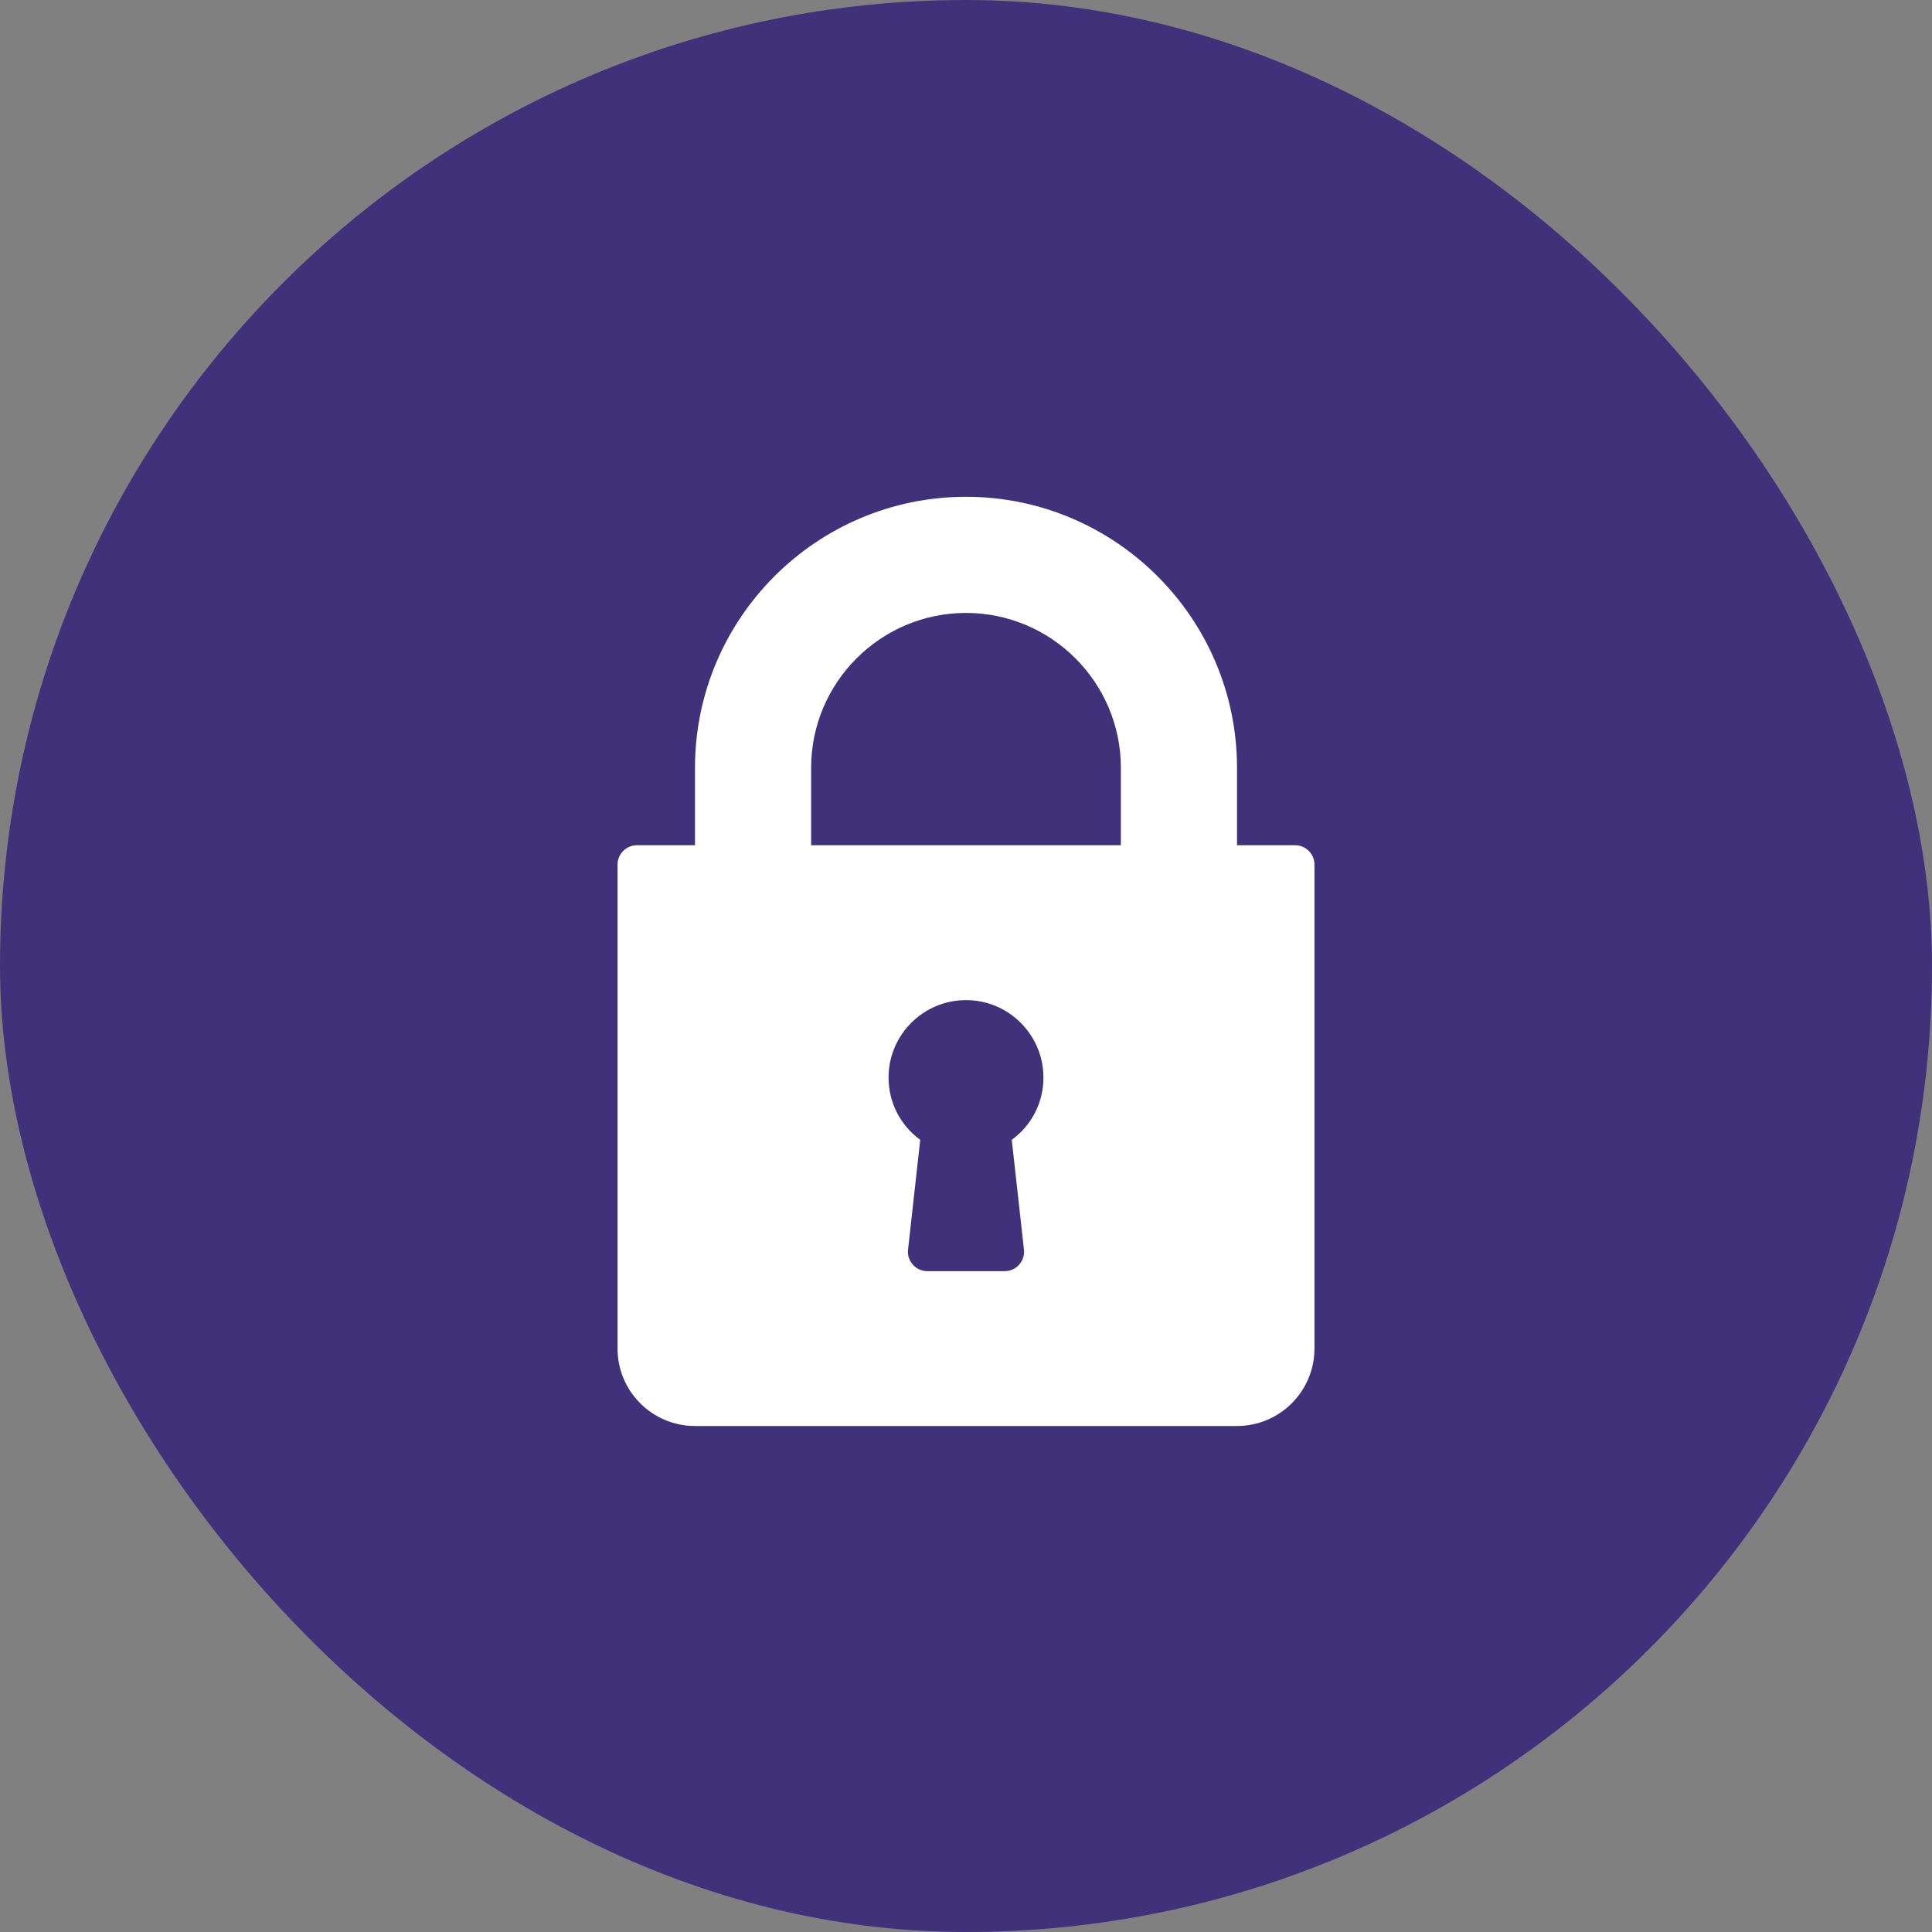
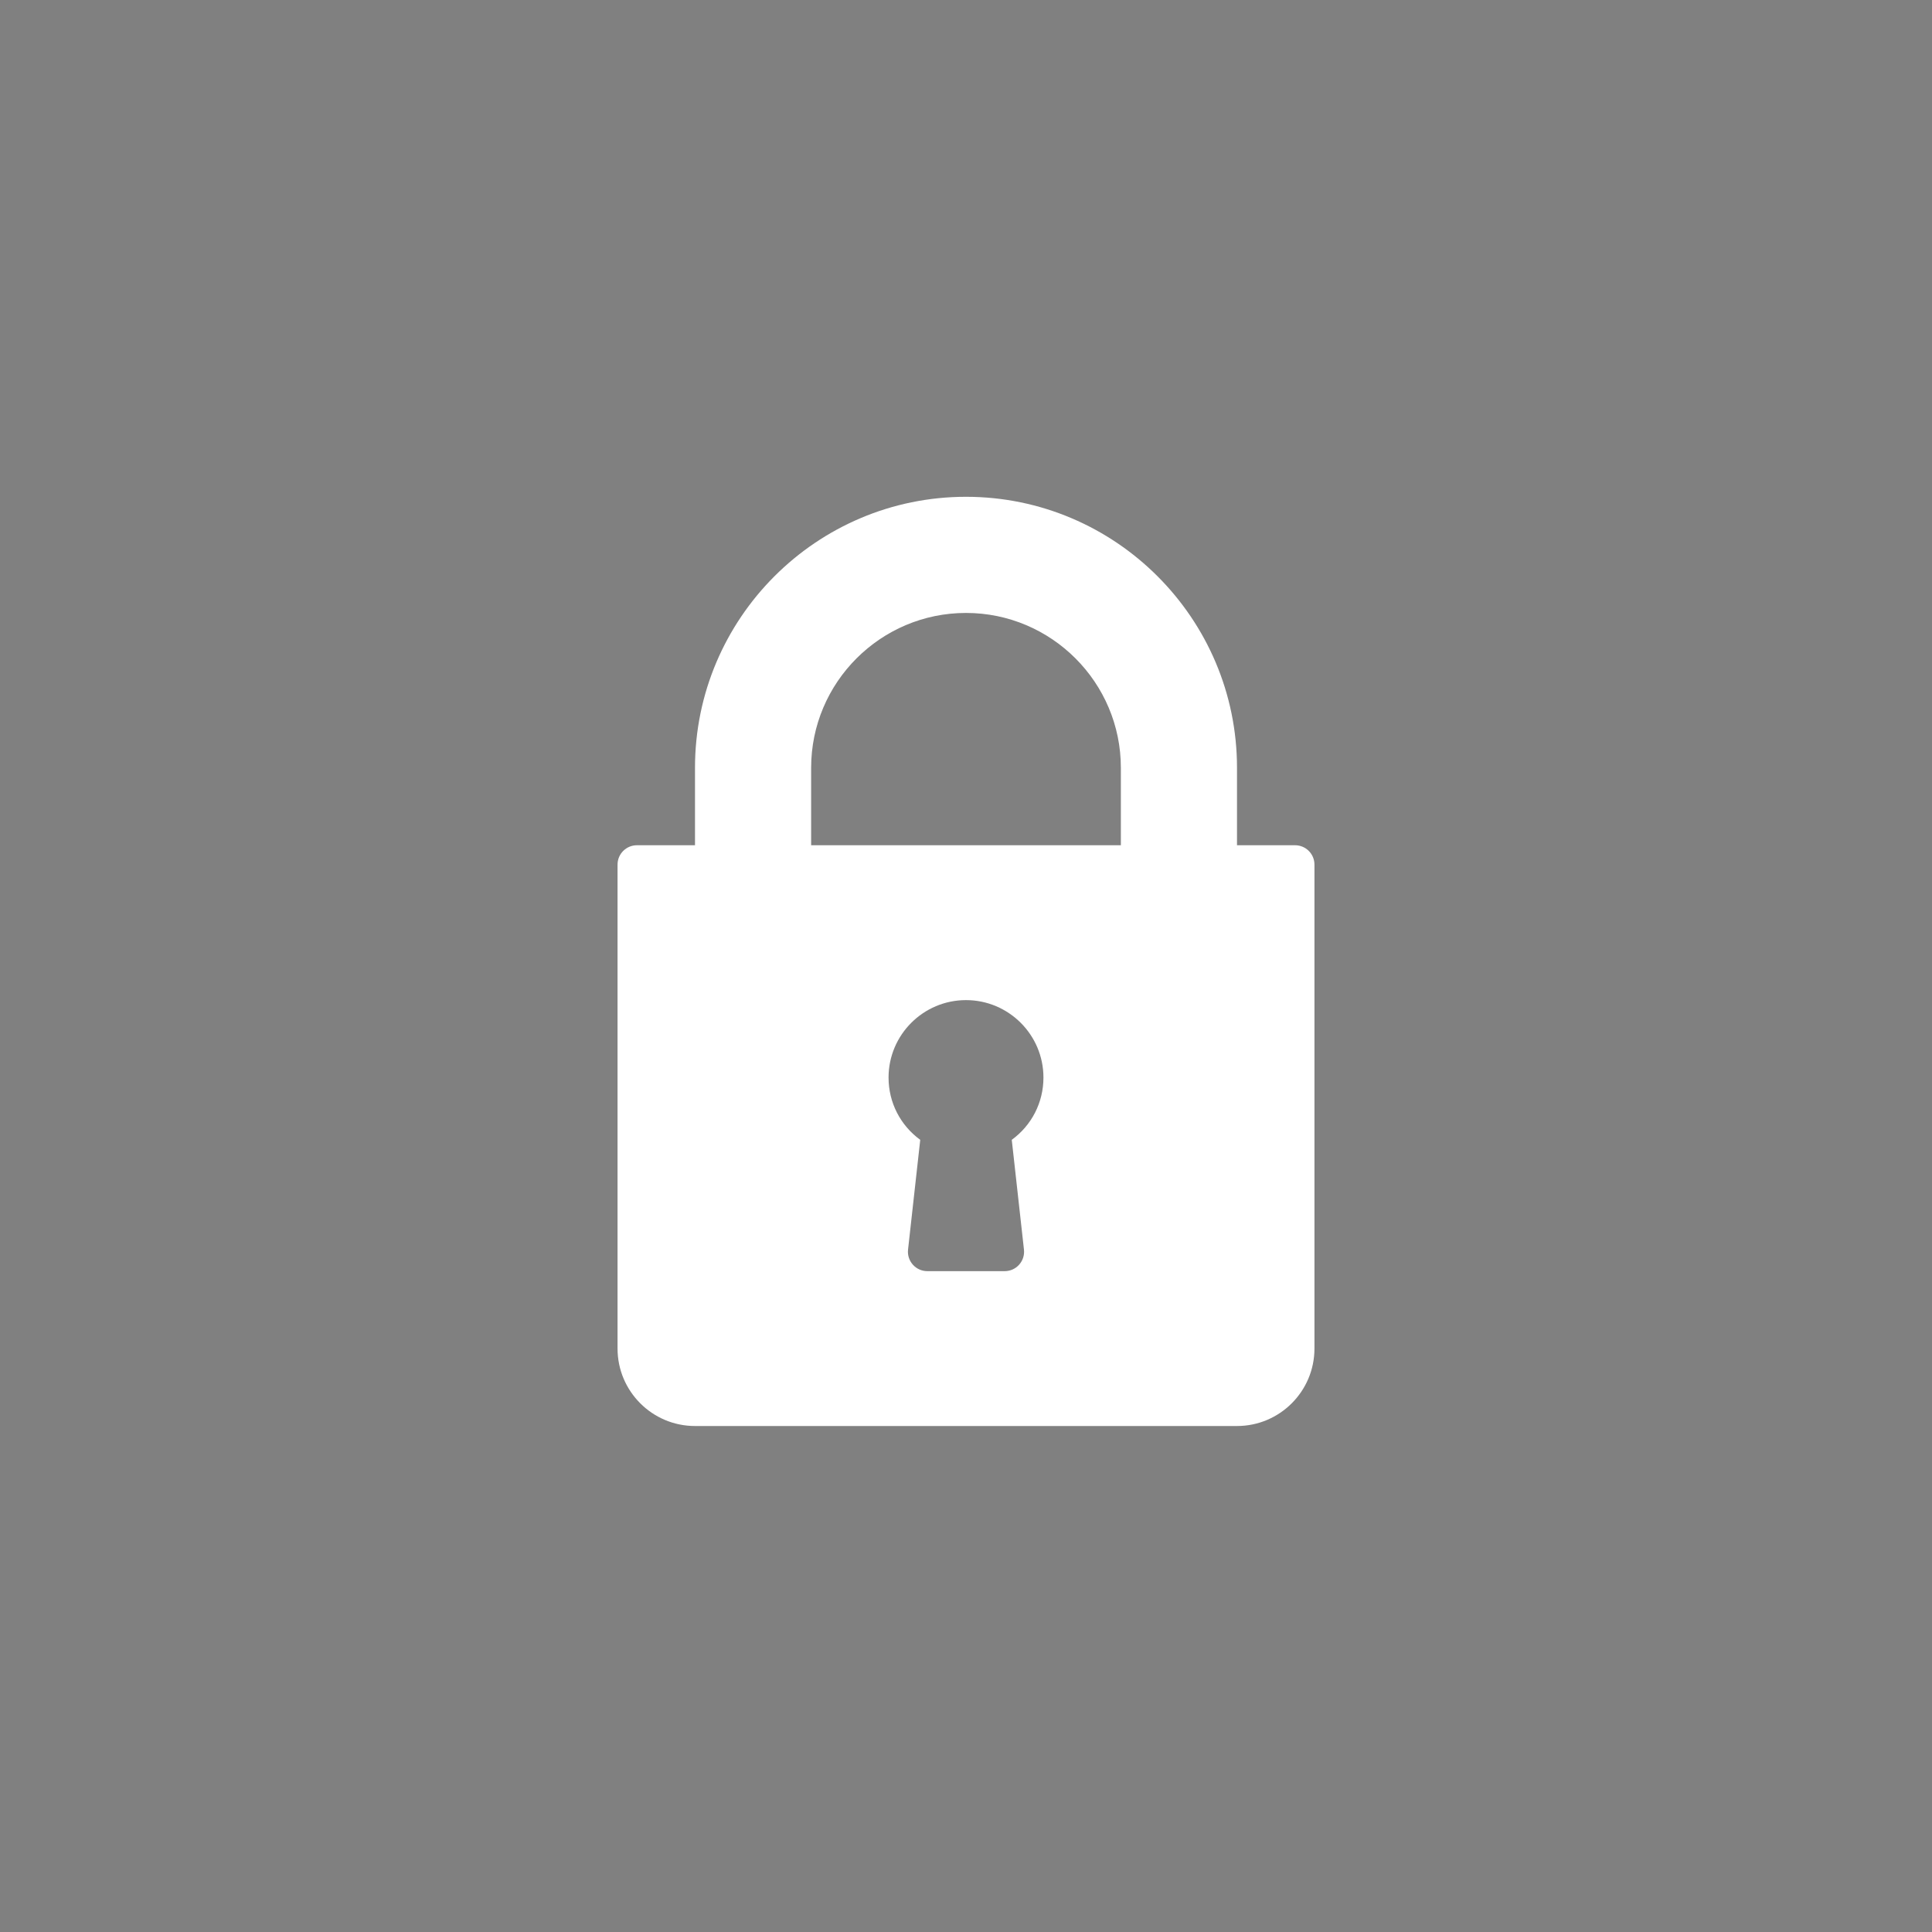
<svg xmlns="http://www.w3.org/2000/svg" width="70" height="70" viewBox="0 0 70 70" fill="none">
  <rect x="0" y="0" width="70" height="70" fill="#808080" stroke="none" />
-   <rect width="70" height="70" rx="35" fill="#3F327A" />
  <path d="M46.924 30.625H44.819V27.819C44.819 22.405 40.414 18 35 18C29.585 18 25.181 22.405 25.181 27.819V30.625H23.076C22.689 30.625 22.375 30.939 22.375 31.326V48.861C22.375 50.408 23.633 51.667 25.181 51.667H44.819C46.367 51.667 47.625 50.408 47.625 48.861V31.326C47.625 30.939 47.311 30.625 46.924 30.625ZM37.1 45.277C37.122 45.475 37.058 45.673 36.925 45.822C36.793 45.971 36.602 46.056 36.403 46.056H33.597C33.398 46.056 33.208 45.971 33.075 45.822C32.942 45.673 32.878 45.475 32.9 45.277L33.342 41.298C32.624 40.775 32.194 39.949 32.194 39.042C32.194 37.494 33.453 36.236 35 36.236C36.547 36.236 37.806 37.494 37.806 39.042C37.806 39.949 37.376 40.775 36.658 41.298L37.1 45.277ZM40.611 30.625H29.389V27.819C29.389 24.726 31.906 22.208 35 22.208C38.094 22.208 40.611 24.726 40.611 27.819V30.625Z" fill="white" />
</svg>